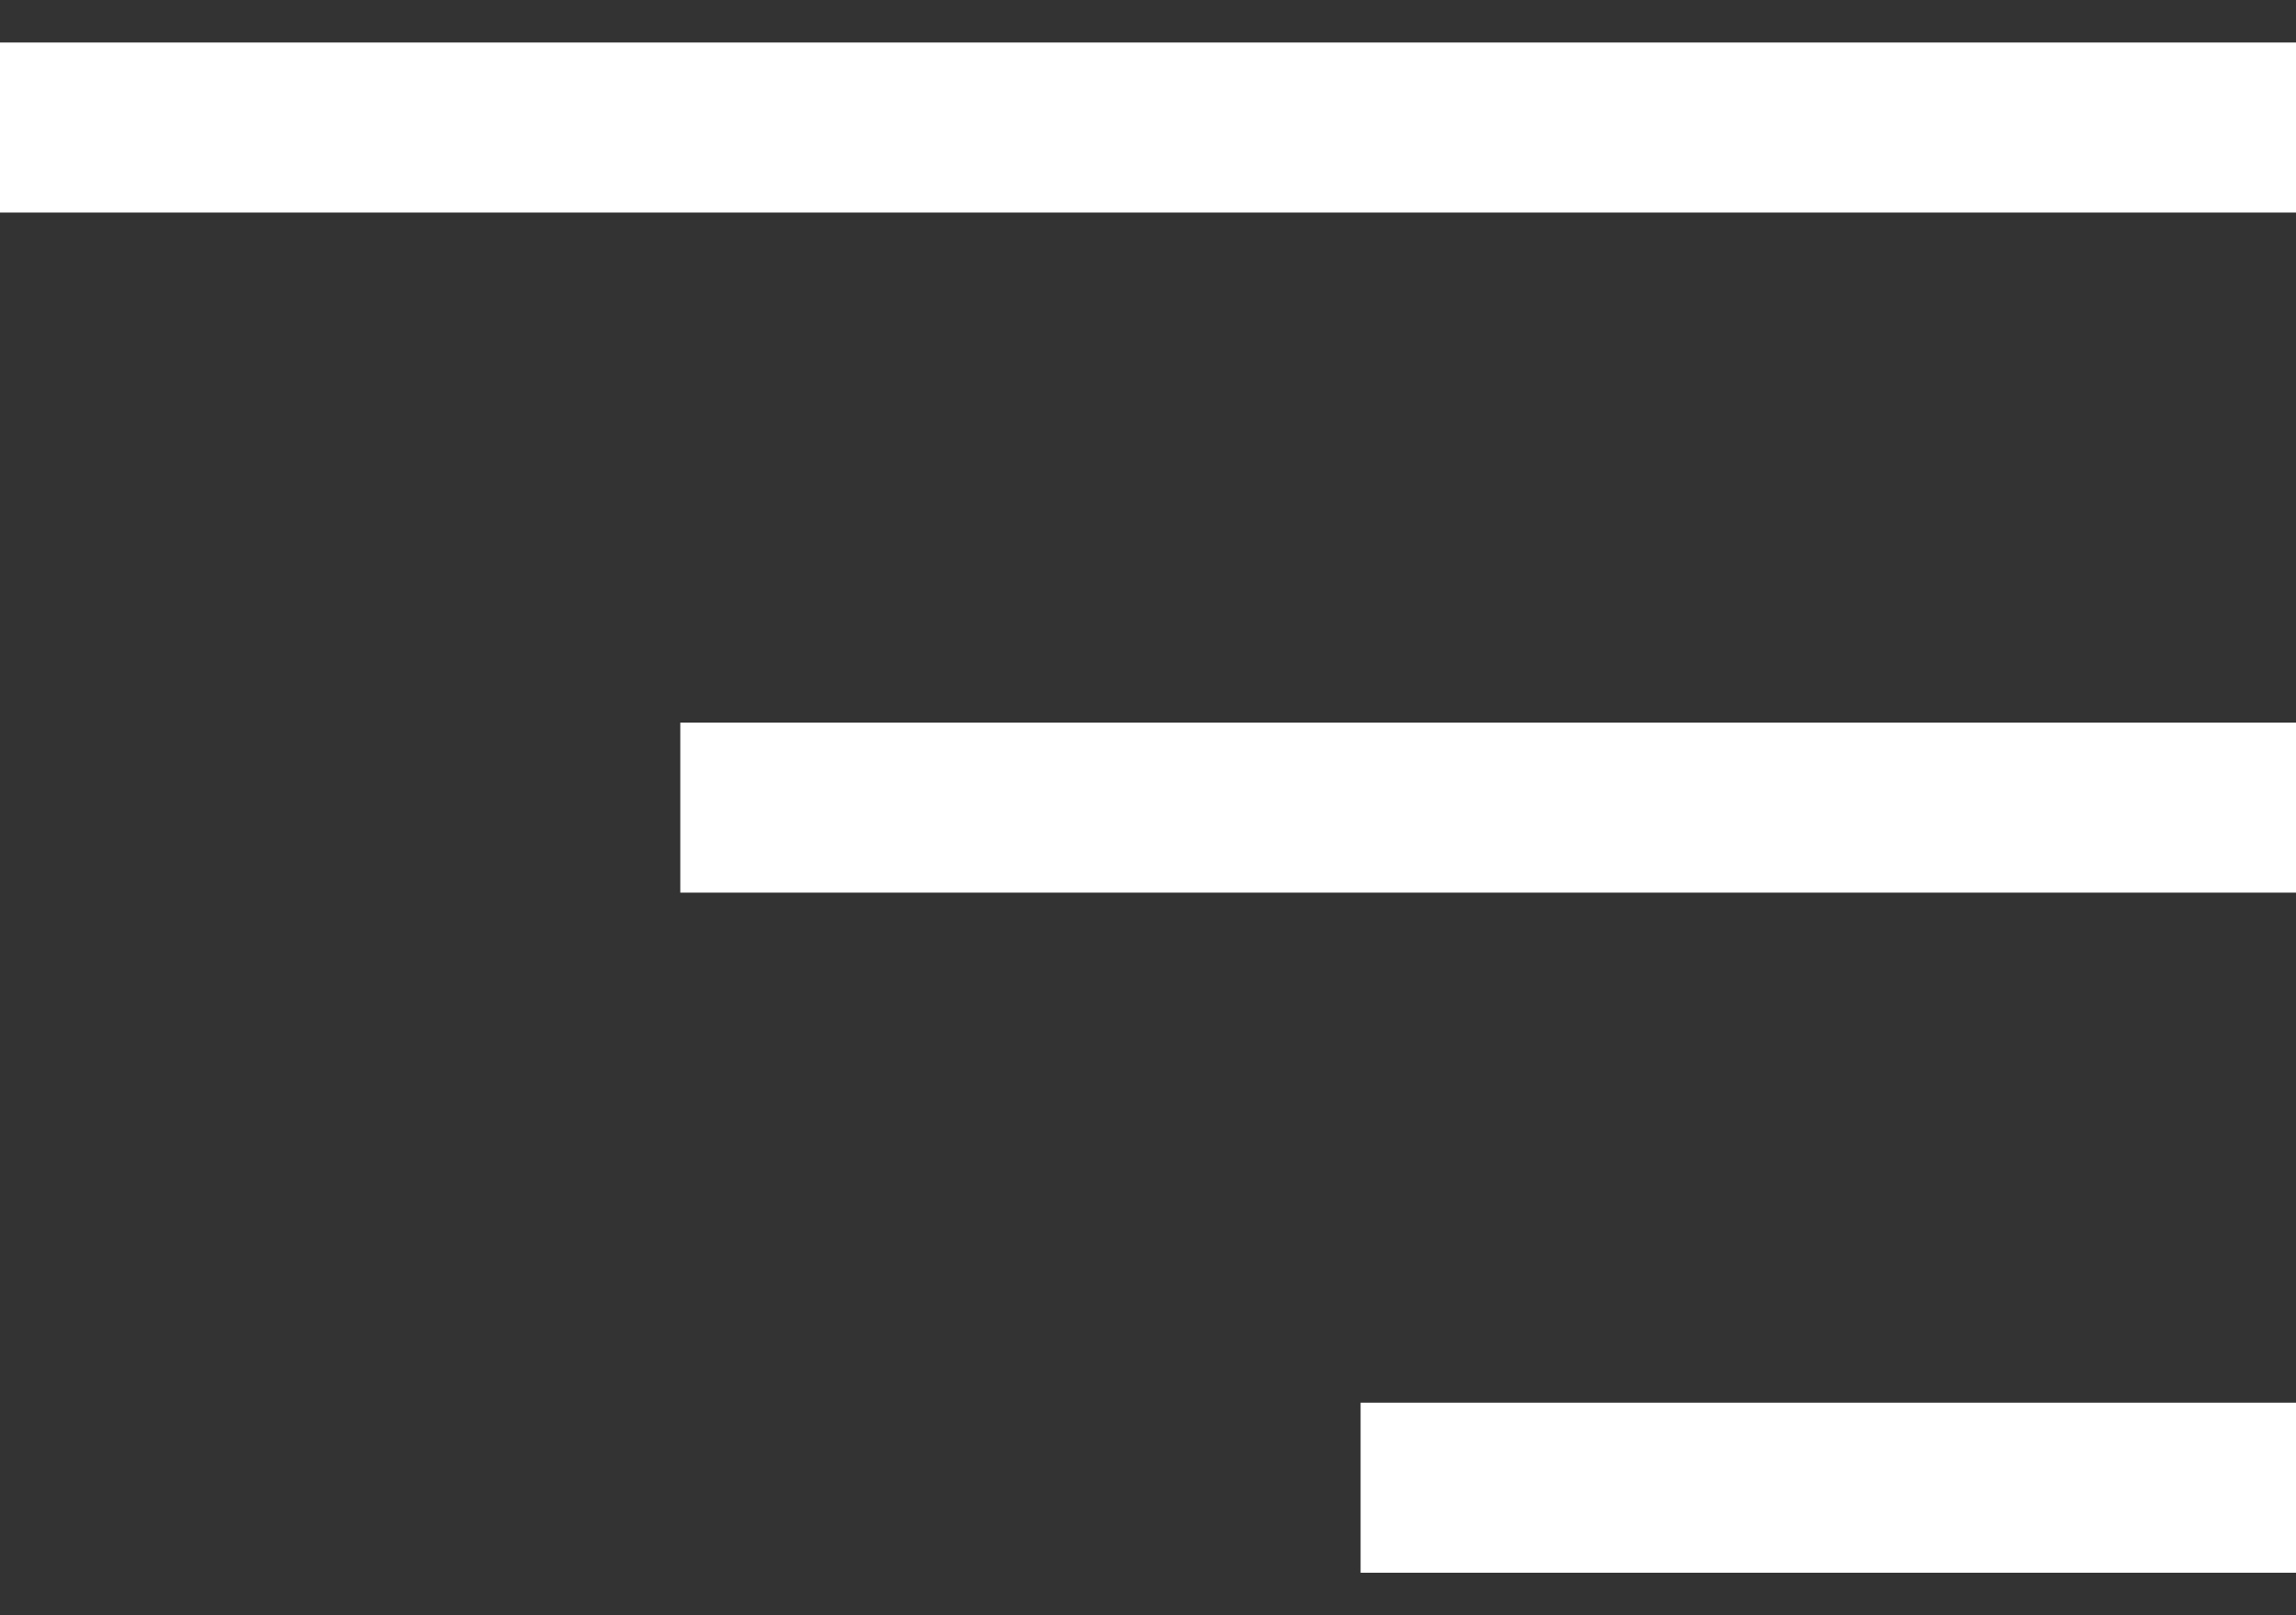
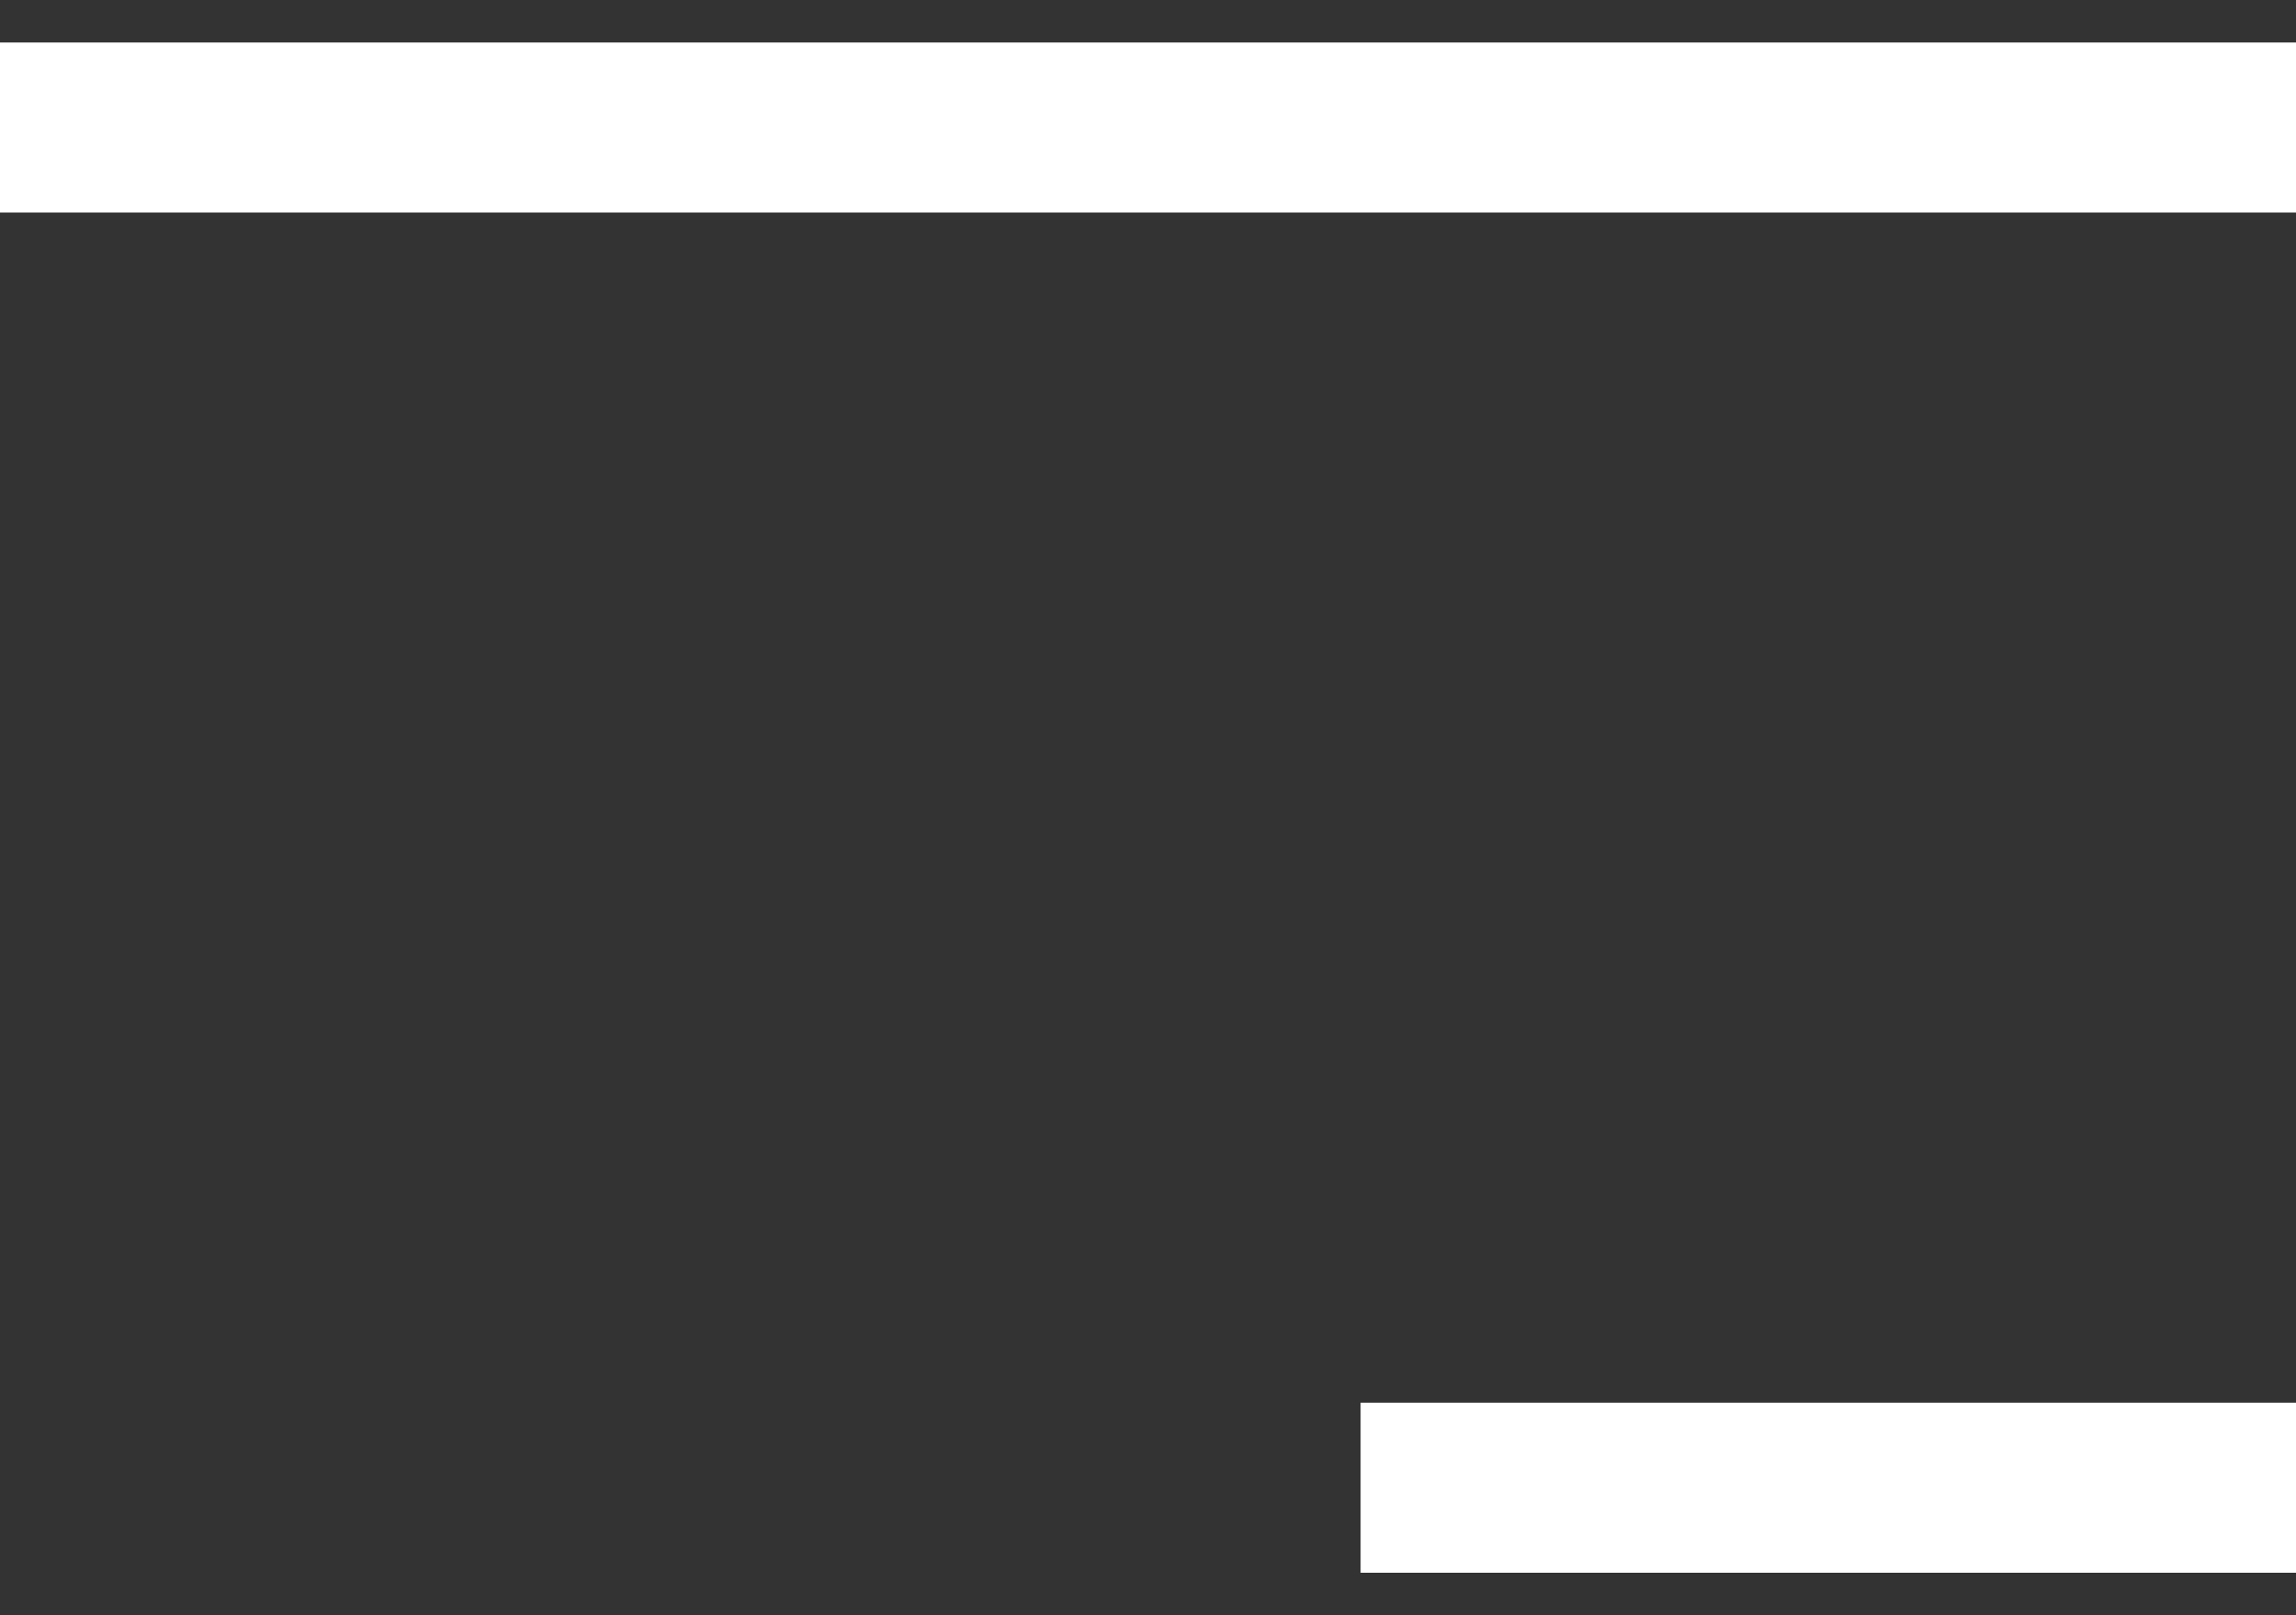
<svg xmlns="http://www.w3.org/2000/svg" width="27" height="19" viewBox="0 0 27 19" fill="none">
  <rect x="0" y="0" width="27" height="19" fill="#333333" stroke="none" />
  <line x1="27" y1="1.5" x2="-8.74228e-08" y2="1.5" stroke="white" stroke-width="2" />
-   <line x1="27" y1="9.5" x2="8" y2="9.5" stroke="white" stroke-width="2" />
  <line x1="27" y1="17.5" x2="16" y2="17.5" stroke="white" stroke-width="2" />
</svg>